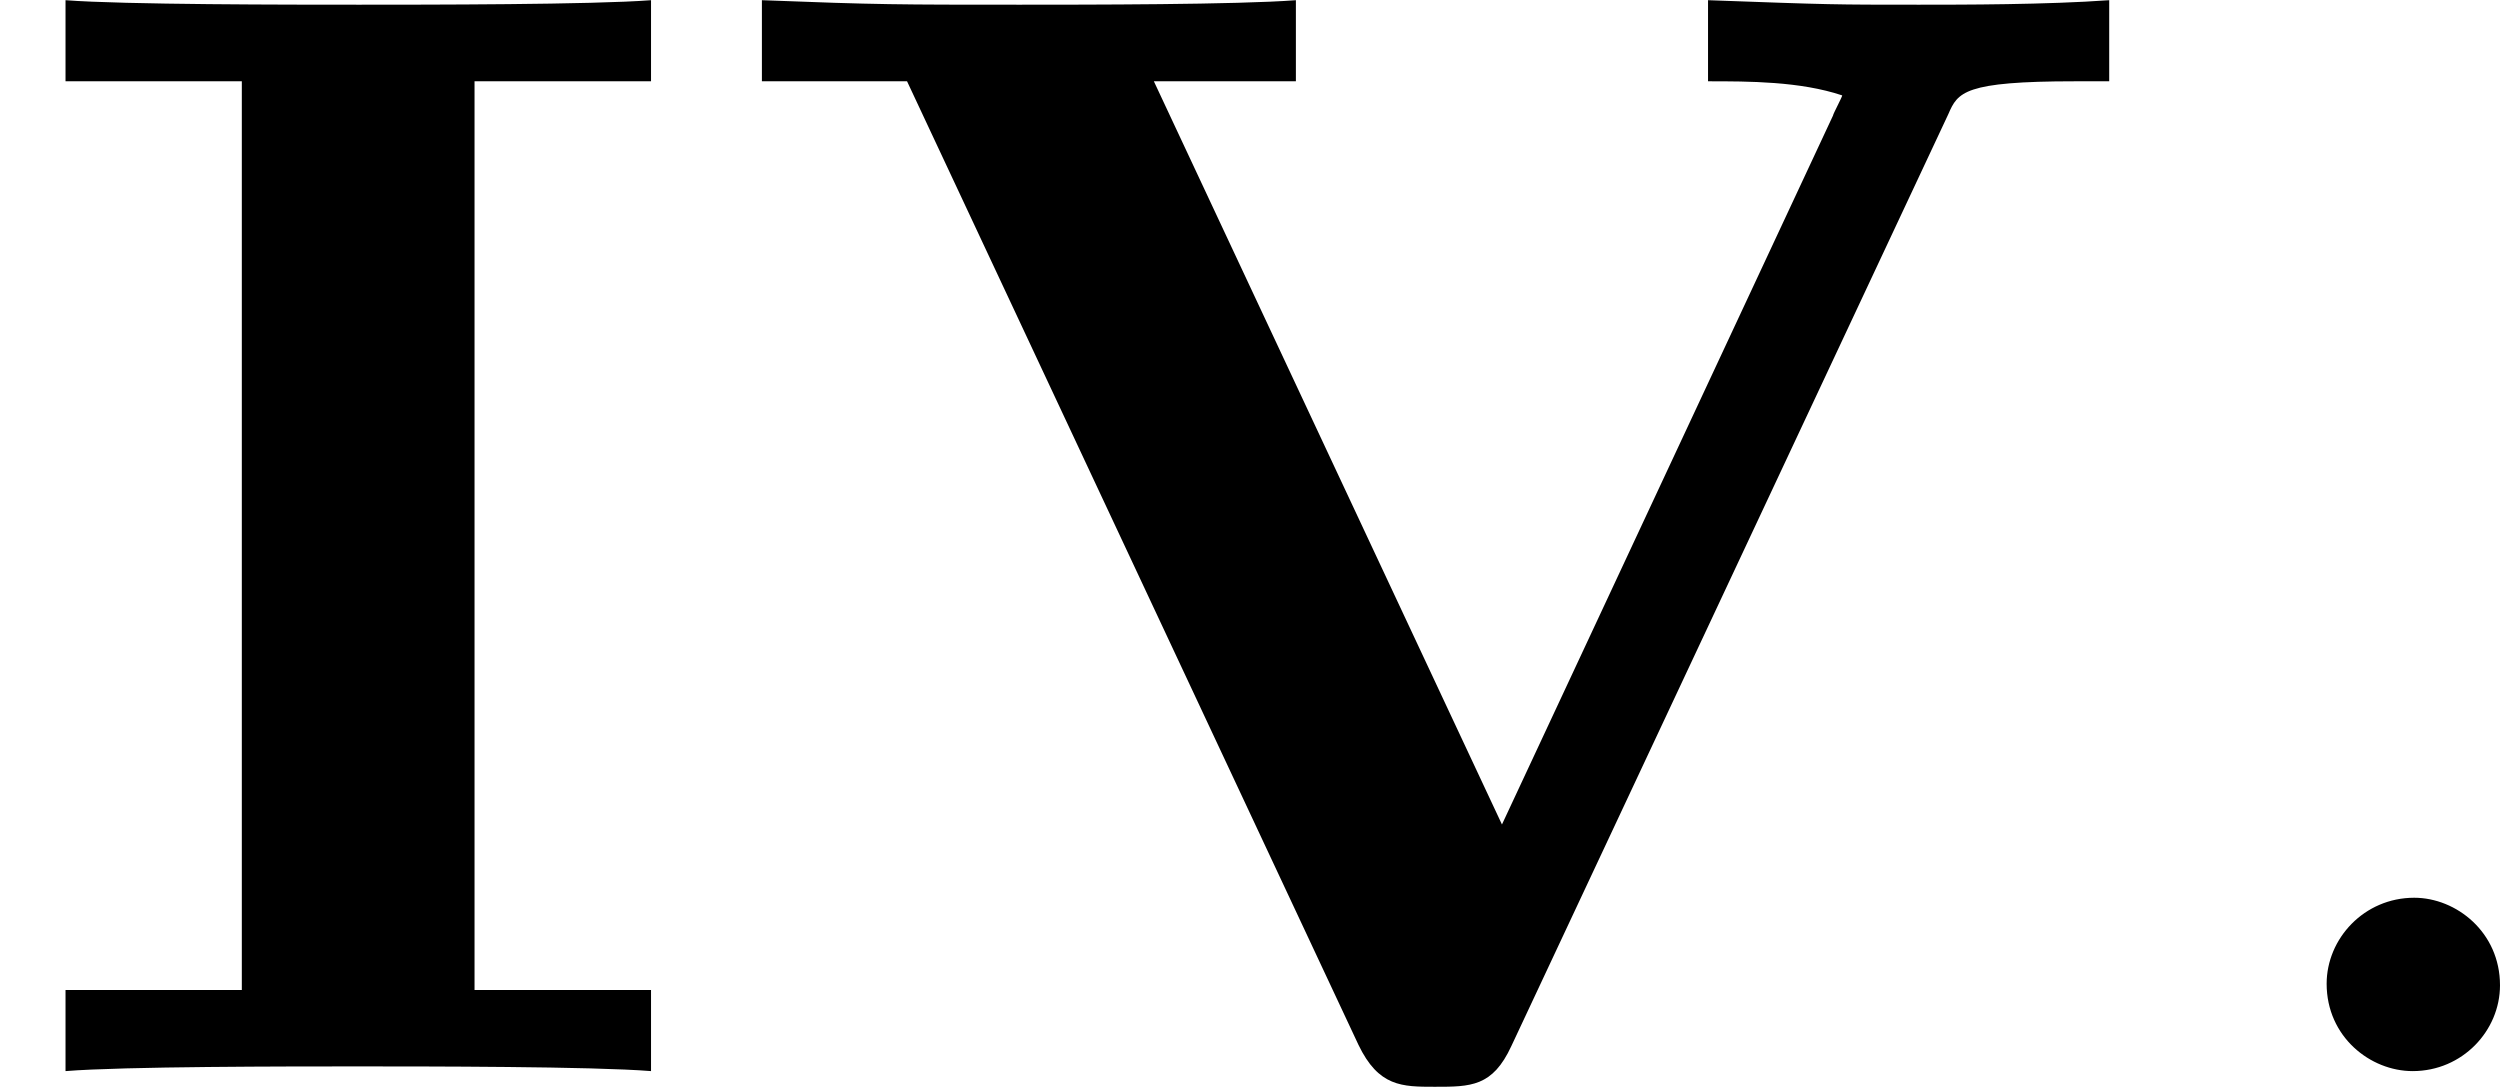
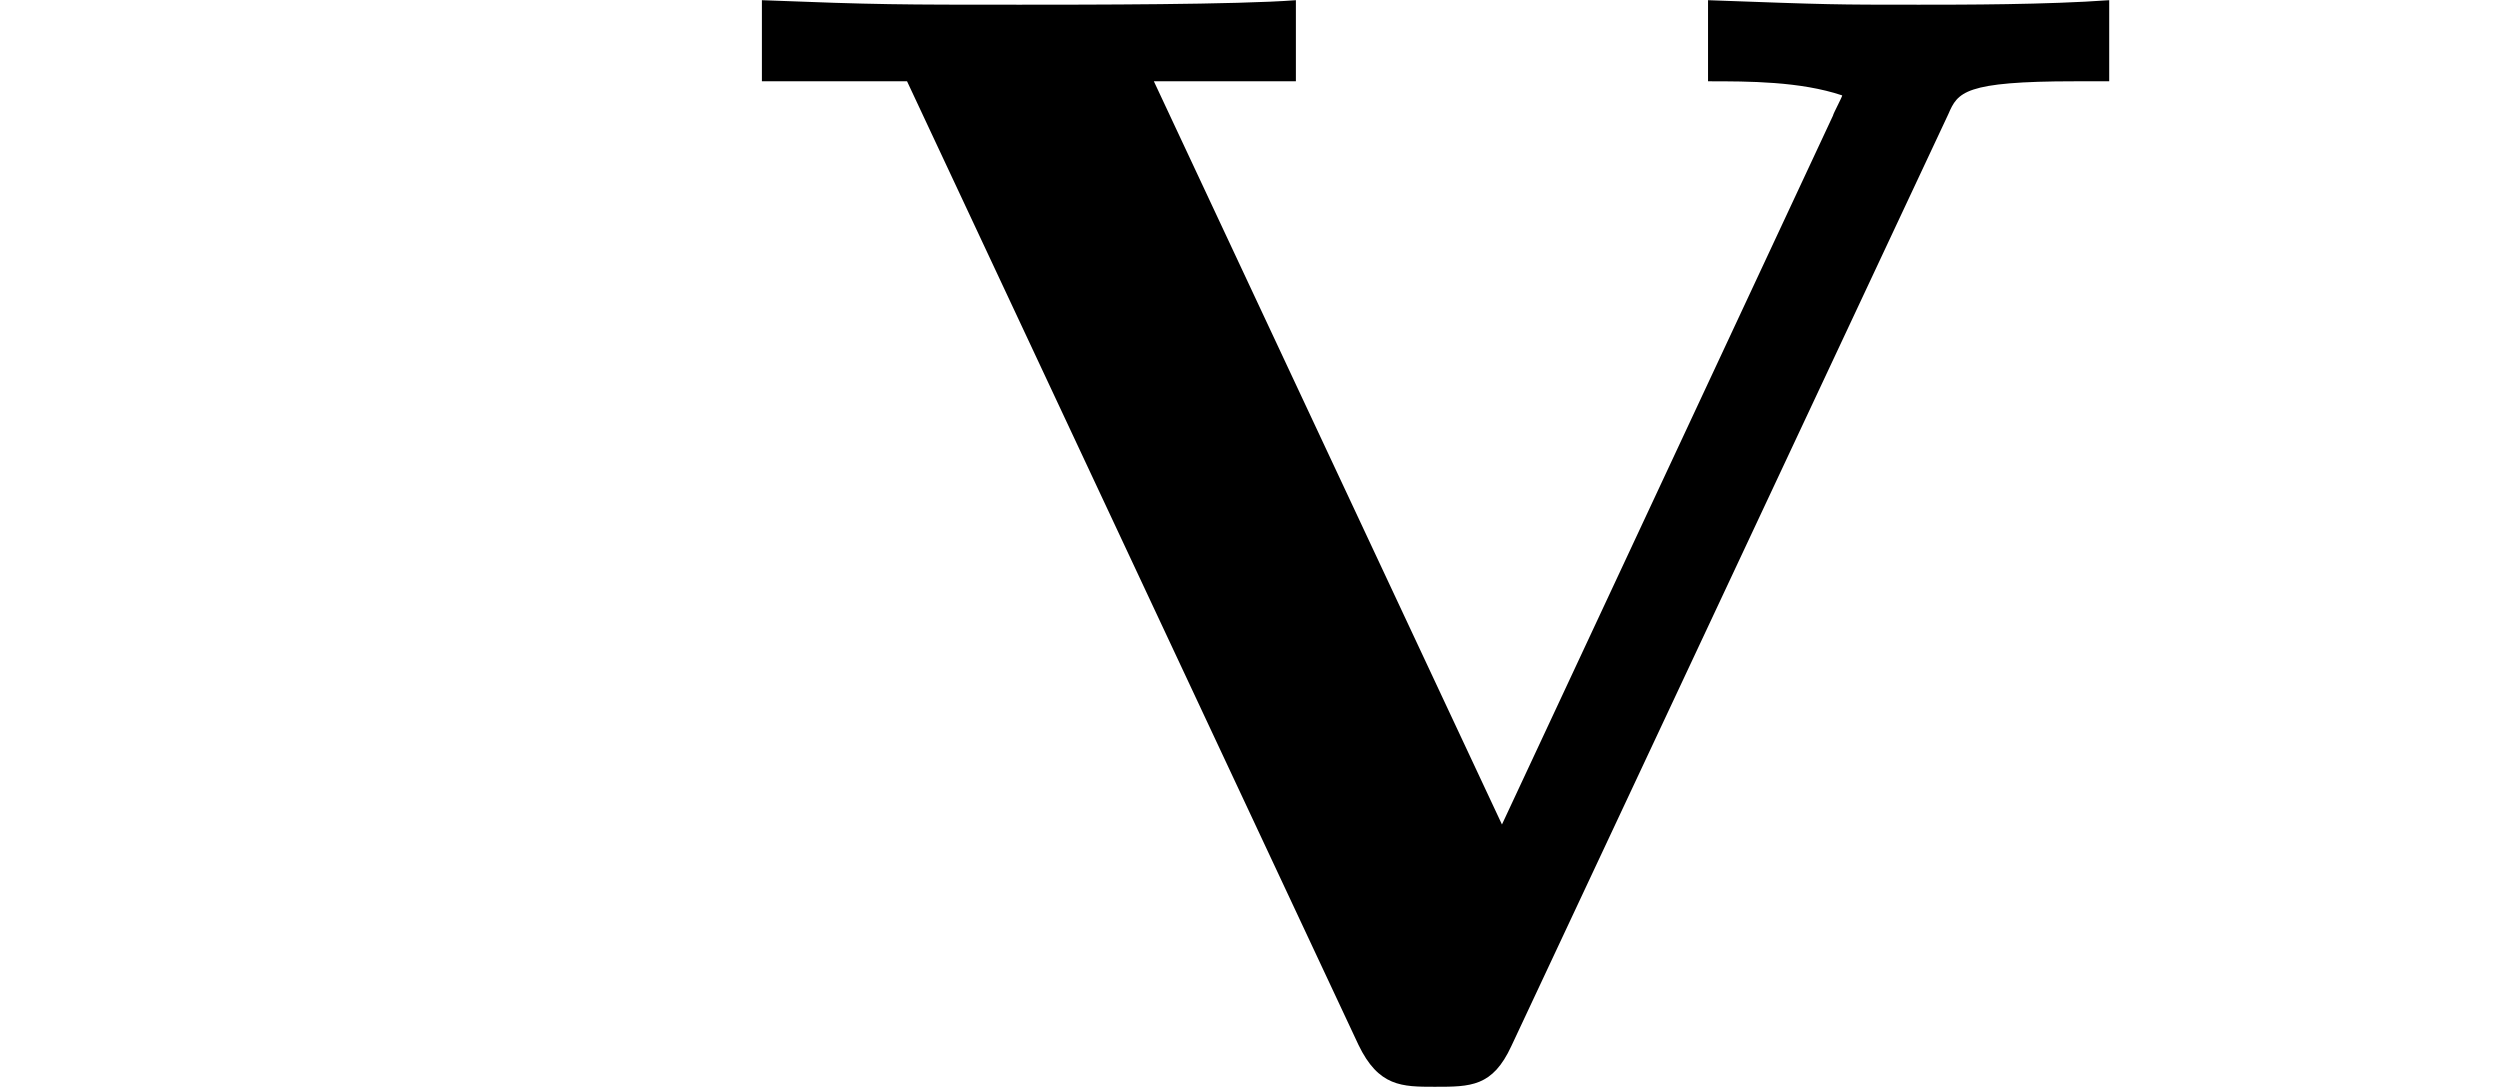
<svg xmlns="http://www.w3.org/2000/svg" xmlns:xlink="http://www.w3.org/1999/xlink" version="1.1" width="25.525pt" height="11.094pt" viewBox="145.245 215.786 25.525 11.094">
  <defs>
-     <path id="g2-58" d="M1.618-.438C1.618-.709 1.395-.885 1.18-.885C.925-.885 .733-.677 .733-.446C.733-.175 .956 0 1.172 0C1.427 0 1.618-.207 1.618-.438Z" />
-     <path id="g0-73" d="M2.423-5.053H3.324V-5.467C3.029-5.444 2.176-5.444 1.833-5.444S.63-5.444 .335-5.467V-5.053H1.235V-.414H.335V0C.63-.024 1.482-.024 1.825-.024S3.029-.024 3.324 0V-.414H2.423V-5.053Z" />
    <path id="g0-86" d="M6.288-4.886C6.336-4.997 6.368-5.053 6.934-5.053H7.109V-5.467C6.791-5.444 6.36-5.444 6.137-5.444C5.707-5.444 5.691-5.444 5.061-5.467V-5.053C5.268-5.053 5.531-5.053 5.746-4.981C5.746-4.973 5.699-4.886 5.699-4.878L4.009-1.259L2.232-5.053H2.957V-5.467C2.662-5.444 1.881-5.444 1.546-5.444C.933-5.444 .821-5.444 .231-5.467V-5.053H.972L3.276-.135C3.379 .08 3.499 .08 3.666 .08C3.85 .08 3.961 .08 4.057-.128L6.288-4.886Z" />
  </defs>
  <g id="page31" transform="matrix(2 0 0 2 0 0)">
    <use x="72.622" y="113.361" xlink:href="#g0-73" />
    <use x="76.281" y="113.361" xlink:href="#g0-86" />
    <use x="83.767" y="113.361" xlink:href="#g2-58" />
  </g>
</svg>